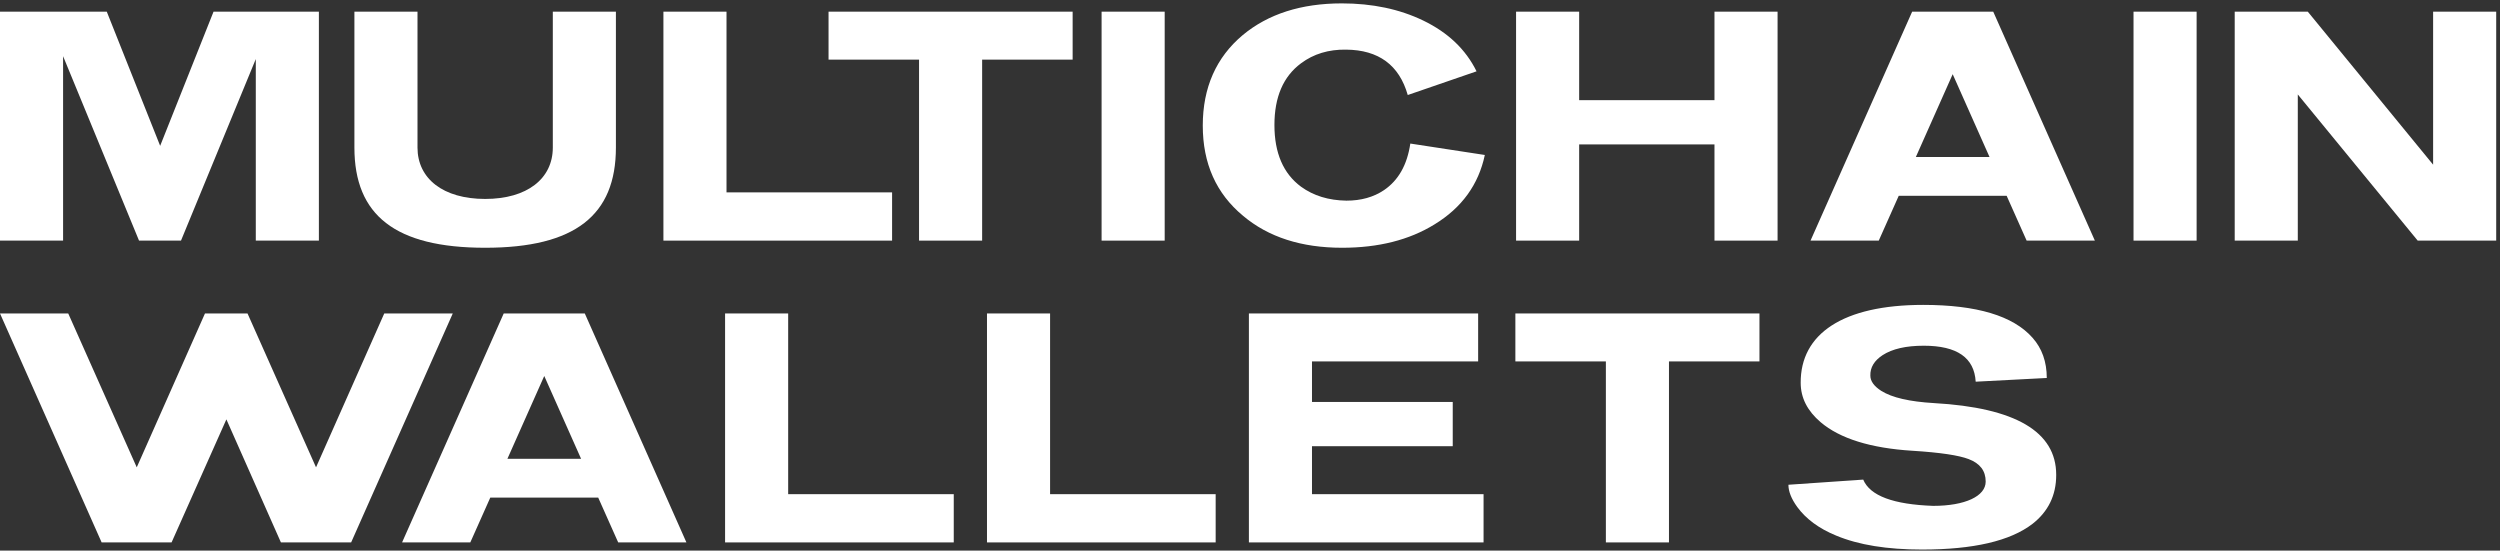
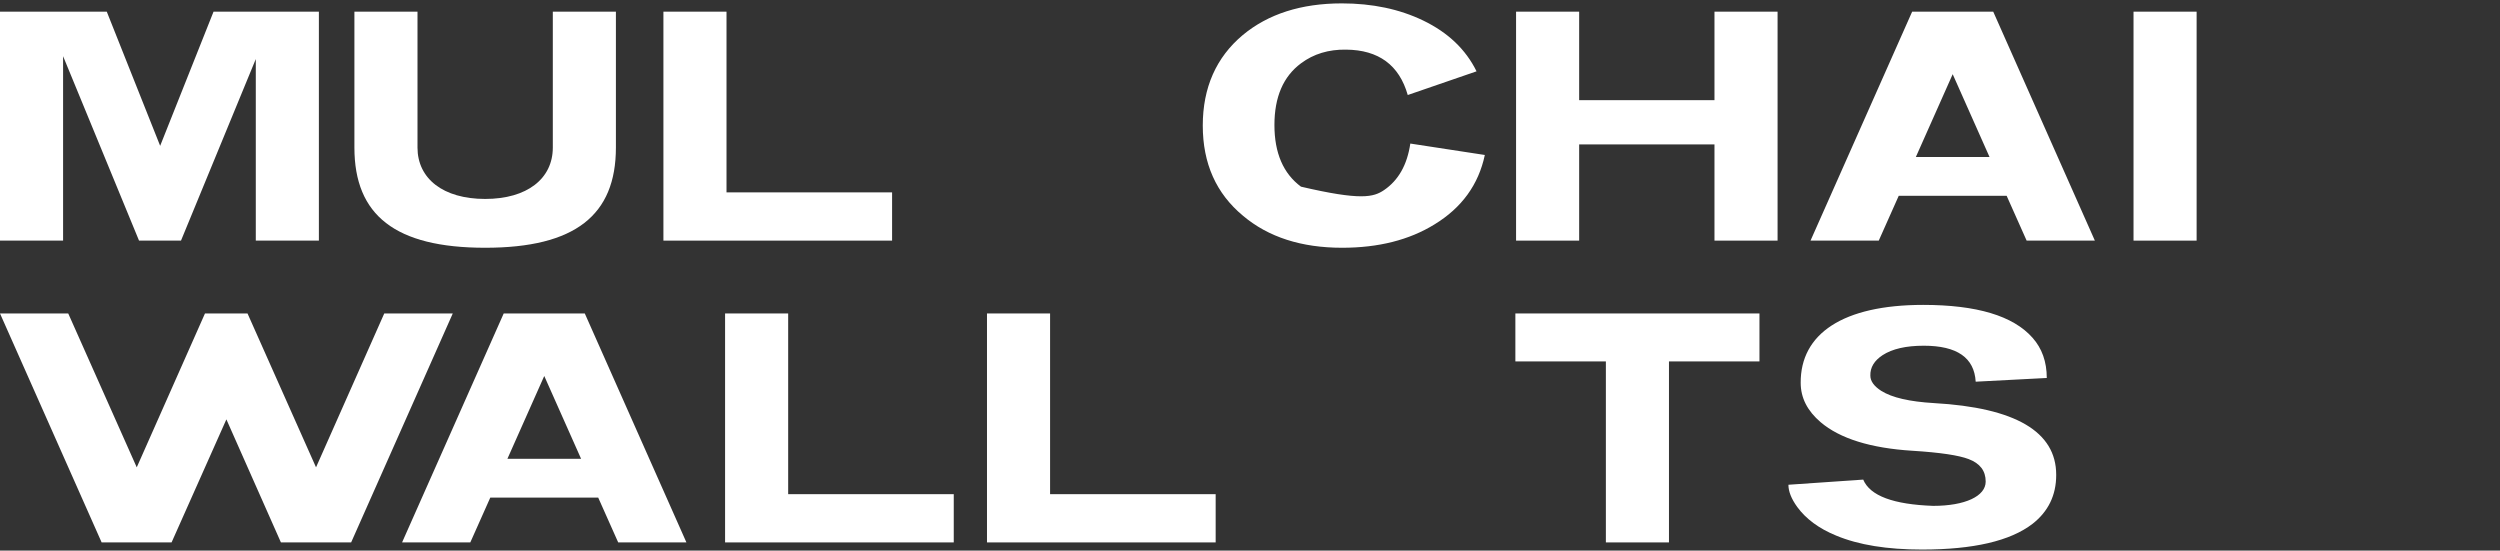
<svg xmlns="http://www.w3.org/2000/svg" width="613px" height="135px" viewBox="0 0 613 135" version="1.1">
  <rect x="0" y="0" width="613" height="135" fill="#333333" stroke="none" />
  <title>MULTICHAIN WALLETS备份</title>
  <g id="页面-1" stroke="none" stroke-width="1" fill="none" fill-rule="evenodd">
    <g id="MULTICHAIN-WALLETS备份" transform="translate(0, 0.83)" fill="#FFFFFF" fill-rule="nonzero">
      <polygon id="路径" points="78.19 58.17 62.72 58.17 62.72 13.65 44.38 58.17 34.09 58.17 15.47 12.95 15.47 58.17 0 58.17 0 2.03 26.18 2.03 39.27 34.93 52.36 2.03 78.19 2.03" />
      <path d="M151.02,35.35 C151.02,51.94 141.01,59.92 118.96,59.92 C96.91,59.92 86.9,51.94 86.9,35.35 L86.9,2.03 L102.37,2.03 L102.37,35.35 C102.37,42.98 108.67,47.95 118.96,47.95 C129.25,47.95 135.55,42.98 135.55,35.35 L135.55,2.03 L151.02,2.03 L151.02,35.35 Z" id="路径" />
      <polygon id="路径" points="218.74 58.17 162.67 58.17 162.67 2.03 178.14 2.03 178.14 46.34 218.74 46.34" />
-       <polygon id="路径" points="263.01 13.79 240.82 13.79 240.82 58.17 225.35 58.17 225.35 13.79 203.16 13.79 203.16 2.03 263.01 2.03" />
-       <polygon id="路径" points="285.58 58.17 270.11 58.17 270.11 2.03 285.58 2.03" />
-       <path d="M345.81,34.37 L364.08,37.17 C362.54,44.45 358.41,50.12 351.76,54.18 C345.53,58.03 337.97,59.92 329.08,59.92 C319.14,59.92 311.02,57.33 304.79,52.08 C298.21,46.62 294.92,39.27 294.92,29.96 C294.92,20.65 298.21,13.23 304.72,7.77 C310.95,2.59 319.07,0 329.01,0 C336.5,0 343.15,1.4 348.96,4.2 C355.05,7.14 359.39,11.27 362.05,16.66 L345.18,22.47 C343.08,15.12 338.04,11.41 330.06,11.34 C325.79,11.27 322.08,12.39 319,14.7 C314.66,17.92 312.49,22.96 312.49,29.82 C312.49,36.68 314.66,41.72 319,44.94 C322.08,47.18 325.79,48.3 330.13,48.37 C333.7,48.37 336.78,47.53 339.37,45.78 C342.87,43.4 345.04,39.62 345.81,34.37 Z" id="路径" />
+       <path d="M345.81,34.37 L364.08,37.17 C362.54,44.45 358.41,50.12 351.76,54.18 C345.53,58.03 337.97,59.92 329.08,59.92 C319.14,59.92 311.02,57.33 304.79,52.08 C298.21,46.62 294.92,39.27 294.92,29.96 C294.92,20.65 298.21,13.23 304.72,7.77 C310.95,2.59 319.07,0 329.01,0 C336.5,0 343.15,1.4 348.96,4.2 C355.05,7.14 359.39,11.27 362.05,16.66 L345.18,22.47 C343.08,15.12 338.04,11.41 330.06,11.34 C325.79,11.27 322.08,12.39 319,14.7 C314.66,17.92 312.49,22.96 312.49,29.82 C312.49,36.68 314.66,41.72 319,44.94 C333.7,48.37 336.78,47.53 339.37,45.78 C342.87,43.4 345.04,39.62 345.81,34.37 Z" id="路径" />
      <polygon id="路径" points="435.86 58.17 420.39 58.17 420.39 34.58 387.21 34.58 387.21 58.17 371.74 58.17 371.74 2.03 387.21 2.03 387.21 23.73 420.39 23.73 420.39 2.03 435.86 2.03" />
      <path d="M513.66,58.17 L496.93,58.17 L492.03,47.18 L465.57,47.18 L460.67,58.17 L443.94,58.17 L468.86,2.03 L488.74,2.03 L513.66,58.17 Z M487.83,37.66 L478.8,17.36 L469.77,37.66 L487.83,37.66 Z" id="形状" />
      <polygon id="路径" points="538.61 58.17 523.14 58.17 523.14 2.03 538.61 2.03" />
-       <polygon id="路径" points="612.07 58.17 592.82 58.17 563.42 22.33 563.42 58.17 547.95 58.17 547.95 2.03 565.87 2.03 596.6 39.55 596.6 2.03 612.07 2.03" />
      <polygon id="路径" points="111.02 76.03 86.1 132.17 68.88 132.17 55.51 102 42.07 132.17 24.92 132.17 0 76.03 16.73 76.03 33.53 113.76 50.26 76.03 60.69 76.03 77.49 113.76 94.22 76.03" />
      <path d="M168.31,132.17 L151.58,132.17 L146.68,121.18 L120.22,121.18 L115.32,132.17 L98.59,132.17 L123.51,76.03 L143.39,76.03 L168.31,132.17 Z M142.48,111.66 L133.45,91.36 L124.42,111.66 L142.48,111.66 Z" id="形状" />
      <polygon id="路径" points="233.86 132.17 177.79 132.17 177.79 76.03 193.26 76.03 193.26 120.34 233.86 120.34" />
      <polygon id="路径" points="298.08 132.17 242.01 132.17 242.01 76.03 257.48 76.03 257.48 120.34 298.08 120.34" />
-       <polygon id="路径" points="363.77 132.17 306.23 132.17 306.23 76.03 362.44 76.03 362.44 87.79 321.7 87.79 321.7 97.73 356.21 97.73 356.21 108.58 321.7 108.58 321.7 120.34 363.77 120.34" />
      <polygon id="路径" points="431.42 87.79 409.23 87.79 409.23 132.17 393.76 132.17 393.76 87.79 371.57 87.79 371.57 76.03 431.42 76.03" />
      <path d="M504.18,115.58 L504.18,115.65 C504.18,120.62 502.22,124.61 498.37,127.62 C492.91,131.82 483.88,133.92 471.28,133.92 C462.74,133.92 455.74,132.8 450.21,130.49 C445.94,128.74 442.79,126.36 440.69,123.49 C439.22,121.46 438.52,119.64 438.52,118.03 L456.86,116.77 C458.54,120.76 464.28,122.86 474.01,123.21 C481.85,123.21 486.89,120.83 486.89,117.26 C486.89,114.6 485.49,112.78 482.69,111.73 C480.31,110.82 475.76,110.12 468.97,109.7 C458.68,109.07 451.12,106.69 446.43,102.7 C443.14,99.9 441.53,96.68 441.53,93.04 C441.46,81 451.89,73.93 471.56,73.93 C484.65,73.93 493.61,76.59 498.37,81.98 C500.68,84.57 501.87,87.86 501.87,91.85 L484.44,92.76 C484.09,86.88 479.89,83.94 471.7,83.94 C467.36,83.94 464,84.71 461.62,86.25 C459.59,87.58 458.54,89.26 458.61,91.29 C458.61,92.62 459.52,93.88 461.27,95 C463.93,96.68 468.27,97.66 474.22,98.01 C494.17,99.13 504.18,105.01 504.18,115.58 Z" id="路径" />
    </g>
  </g>
</svg>